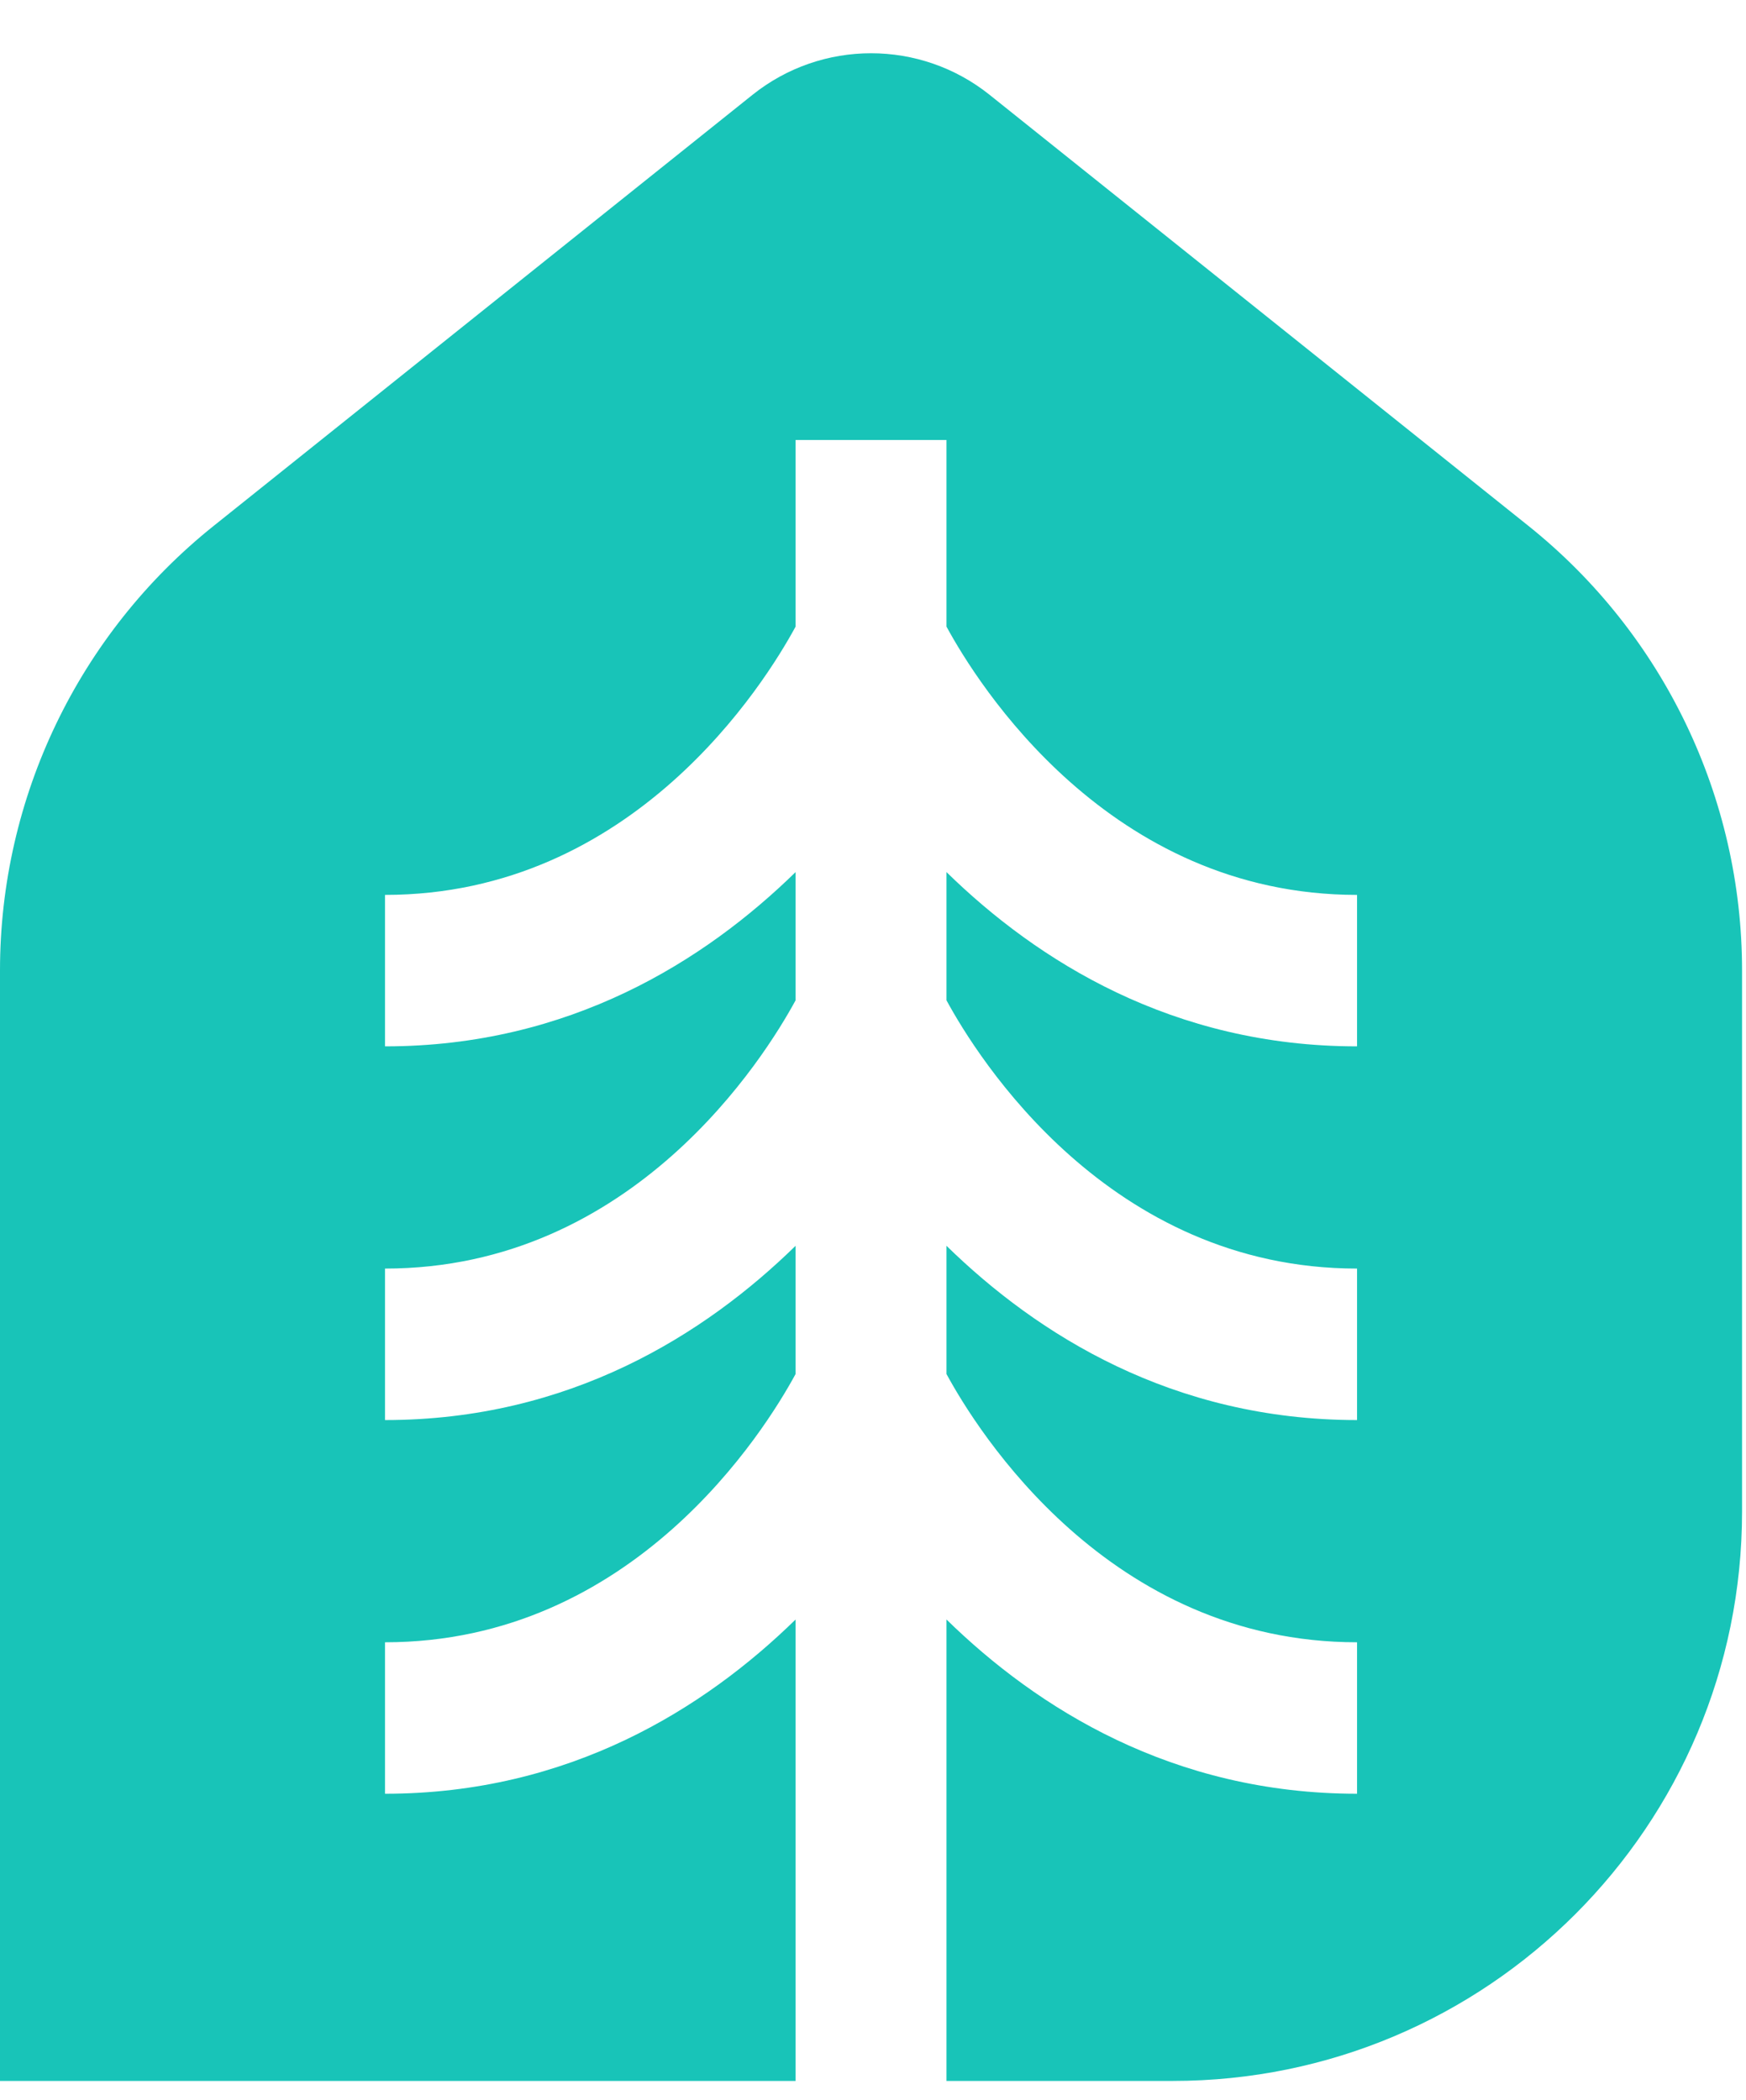
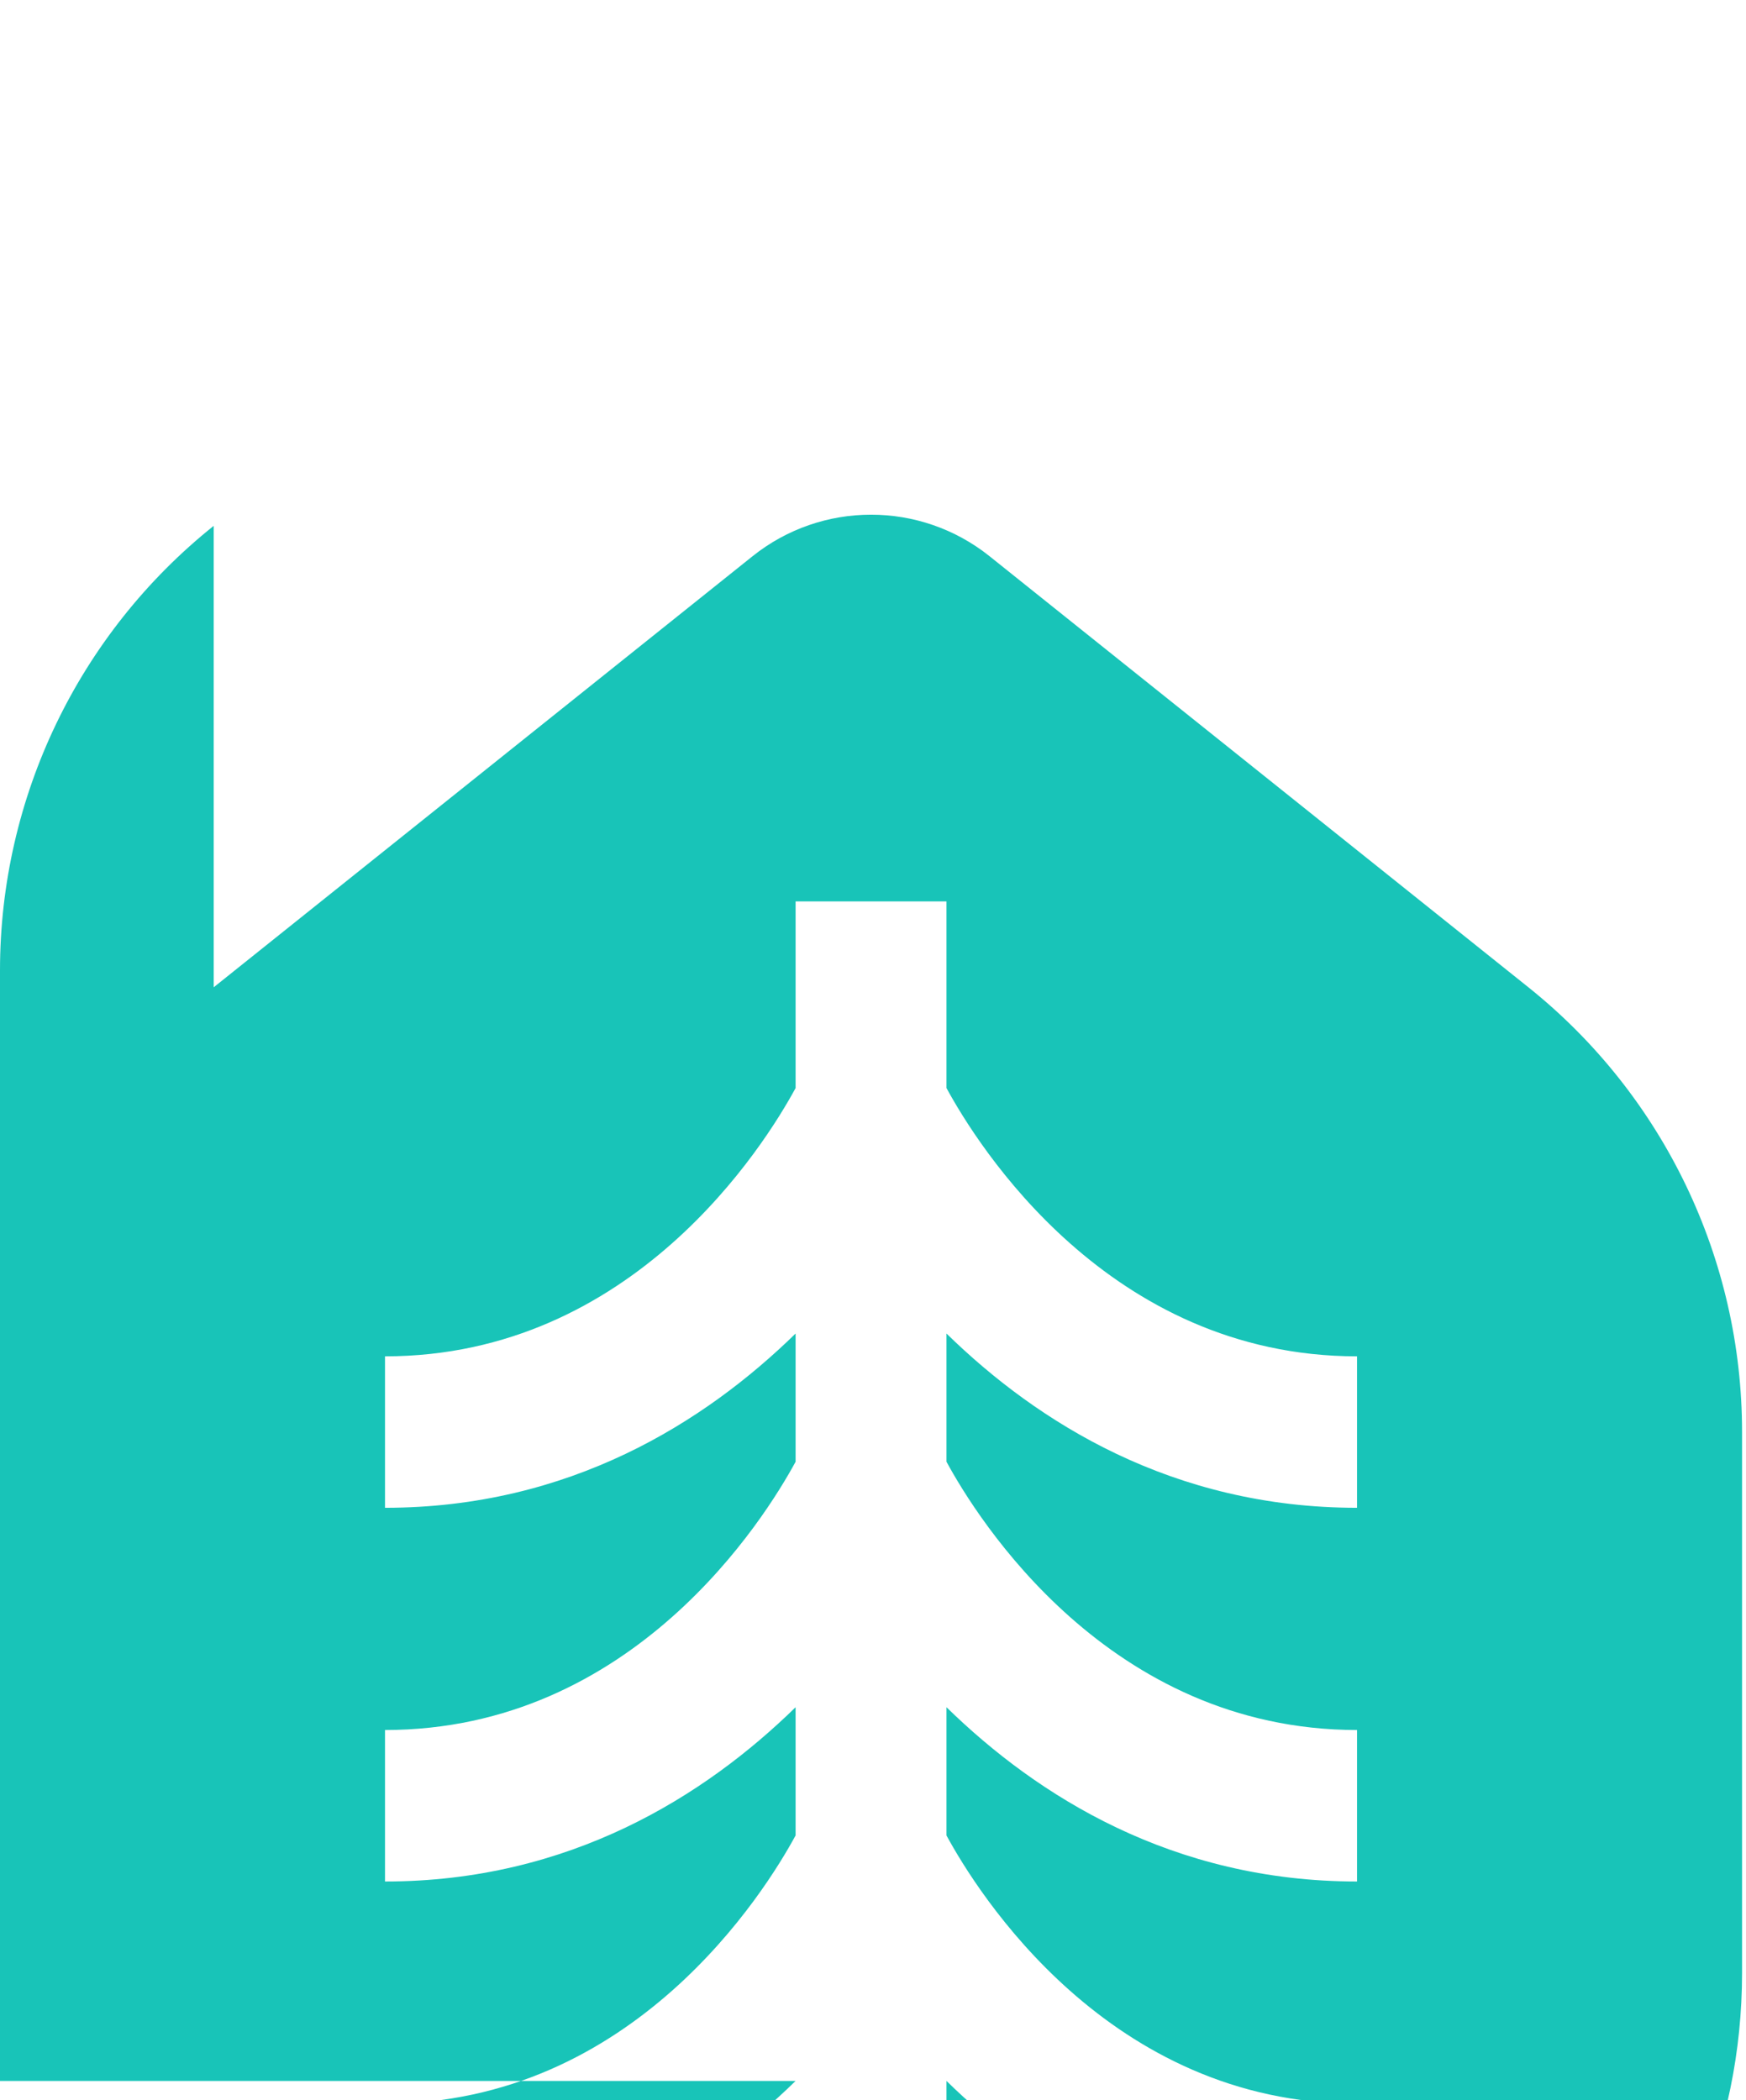
<svg xmlns="http://www.w3.org/2000/svg" width="100%" height="100%" viewBox="0 0 69 83" version="1.1" xml:space="preserve" style="fill-rule:evenodd;clip-rule:evenodd;stroke-linejoin:round;stroke-miterlimit:2;">
-   <path d="M8.445,20.782c-5.338,4.269 -8.445,10.734 -8.445,17.569l0,43.889l31.441,-0l-0,-18.236c-3.587,3.506 -8.935,6.886 -16.226,6.886l0,-5.986c9.82,-0 15.014,-8.367 16.226,-10.603l0,-5.066c-3.587,3.506 -8.935,6.887 -16.226,6.887l0,-5.987c9.82,0 15.013,-8.367 16.226,-10.602l0,-5.067c-3.587,3.506 -8.935,6.887 -16.226,6.887l0,-5.986c9.82,-0 15.014,-8.367 16.226,-10.603l0,-7.376l5.963,-0l0,7.376c1.212,2.235 6.406,10.603 16.225,10.603l-0,5.986c-7.29,0 -12.638,-3.38 -16.225,-6.887l0,5.067c1.212,2.236 6.406,10.602 16.225,10.602l-0,5.987c-7.29,0 -12.638,-3.381 -16.225,-6.887l0,5.067c1.212,2.236 6.406,10.602 16.225,10.602l-0,5.986c-7.29,0 -12.638,-3.38 -16.225,-6.886l0,18.236l8.94,-0c12.427,-0 22.5,-10.074 22.5,-22.5l0,-21.389c0,-6.835 -3.107,-13.299 -8.444,-17.569c-6.705,-5.364 -15.833,-12.666 -21.292,-17.034c-2.739,-2.191 -6.631,-2.191 -9.37,0c-5.46,4.368 -14.588,11.669 -21.293,17.034Z" style="fill:#18c4b8;" />
+   <path d="M8.445,20.782c-5.338,4.269 -8.445,10.734 -8.445,17.569l0,43.889l31.441,-0c-3.587,3.506 -8.935,6.886 -16.226,6.886l0,-5.986c9.82,-0 15.014,-8.367 16.226,-10.603l0,-5.066c-3.587,3.506 -8.935,6.887 -16.226,6.887l0,-5.987c9.82,0 15.013,-8.367 16.226,-10.602l0,-5.067c-3.587,3.506 -8.935,6.887 -16.226,6.887l0,-5.986c9.82,-0 15.014,-8.367 16.226,-10.603l0,-7.376l5.963,-0l0,7.376c1.212,2.235 6.406,10.603 16.225,10.603l-0,5.986c-7.29,0 -12.638,-3.38 -16.225,-6.887l0,5.067c1.212,2.236 6.406,10.602 16.225,10.602l-0,5.987c-7.29,0 -12.638,-3.381 -16.225,-6.887l0,5.067c1.212,2.236 6.406,10.602 16.225,10.602l-0,5.986c-7.29,0 -12.638,-3.38 -16.225,-6.886l0,18.236l8.94,-0c12.427,-0 22.5,-10.074 22.5,-22.5l0,-21.389c0,-6.835 -3.107,-13.299 -8.444,-17.569c-6.705,-5.364 -15.833,-12.666 -21.292,-17.034c-2.739,-2.191 -6.631,-2.191 -9.37,0c-5.46,4.368 -14.588,11.669 -21.293,17.034Z" style="fill:#18c4b8;" />
</svg>